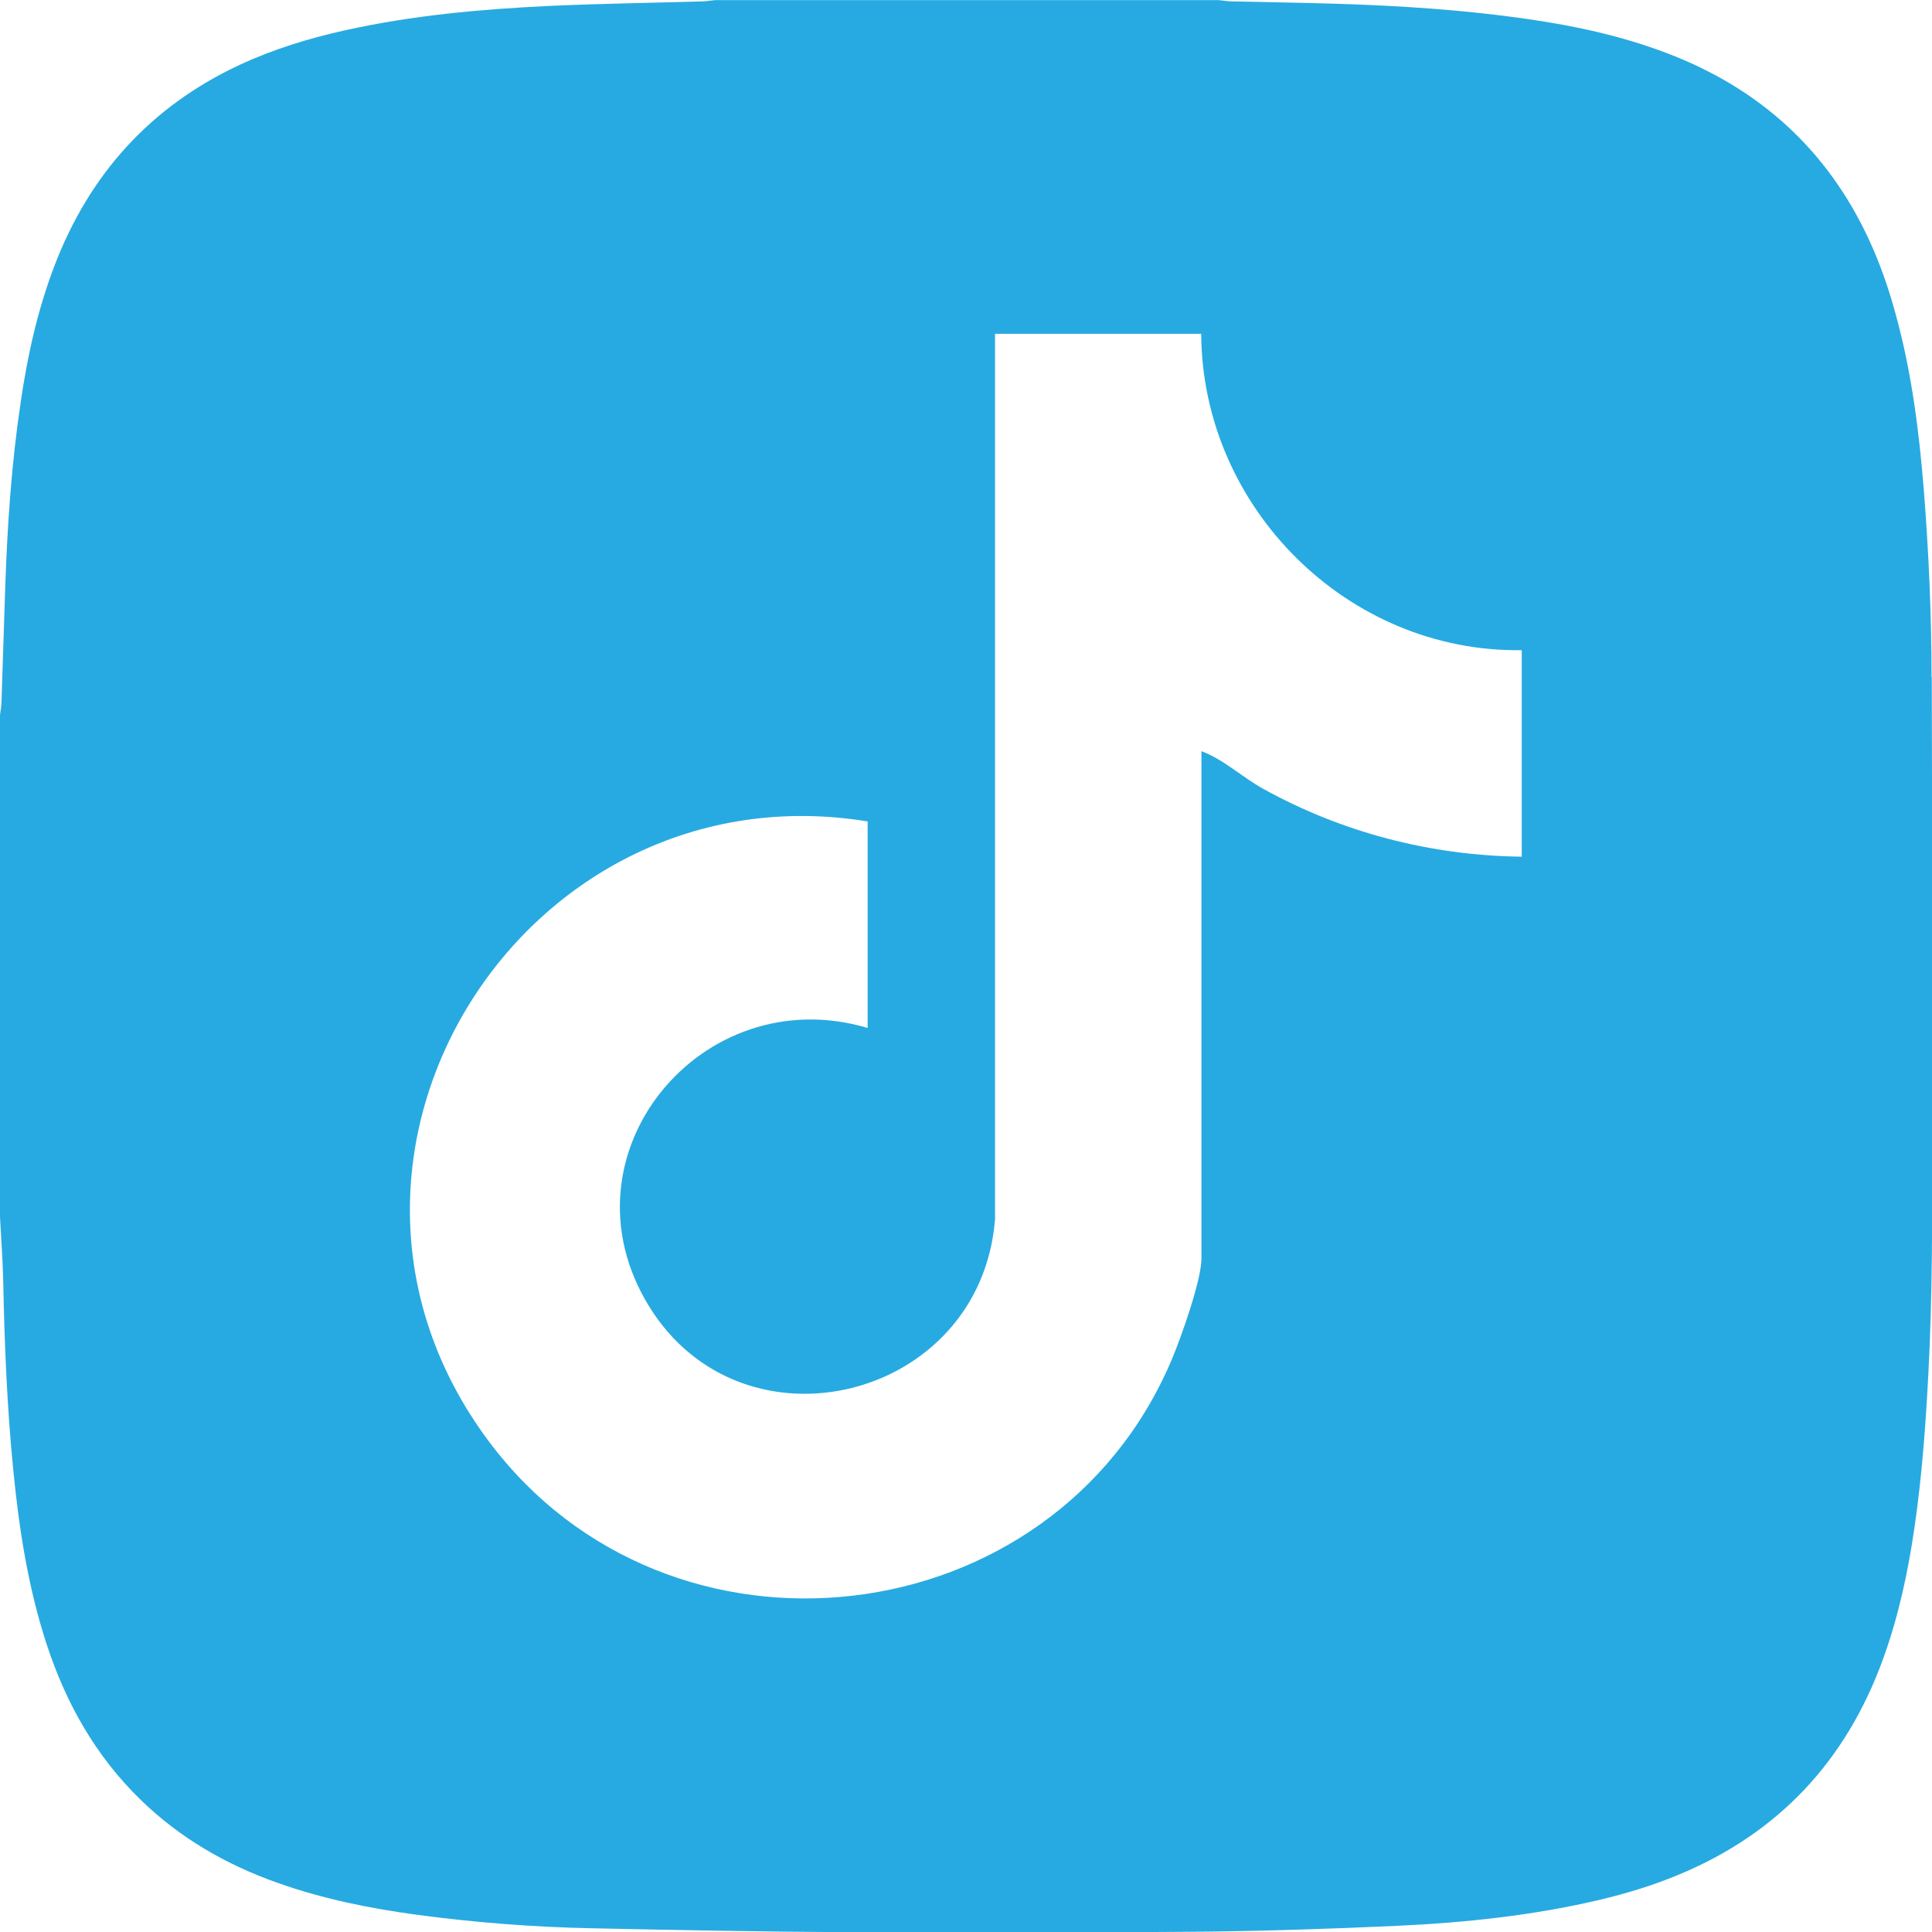
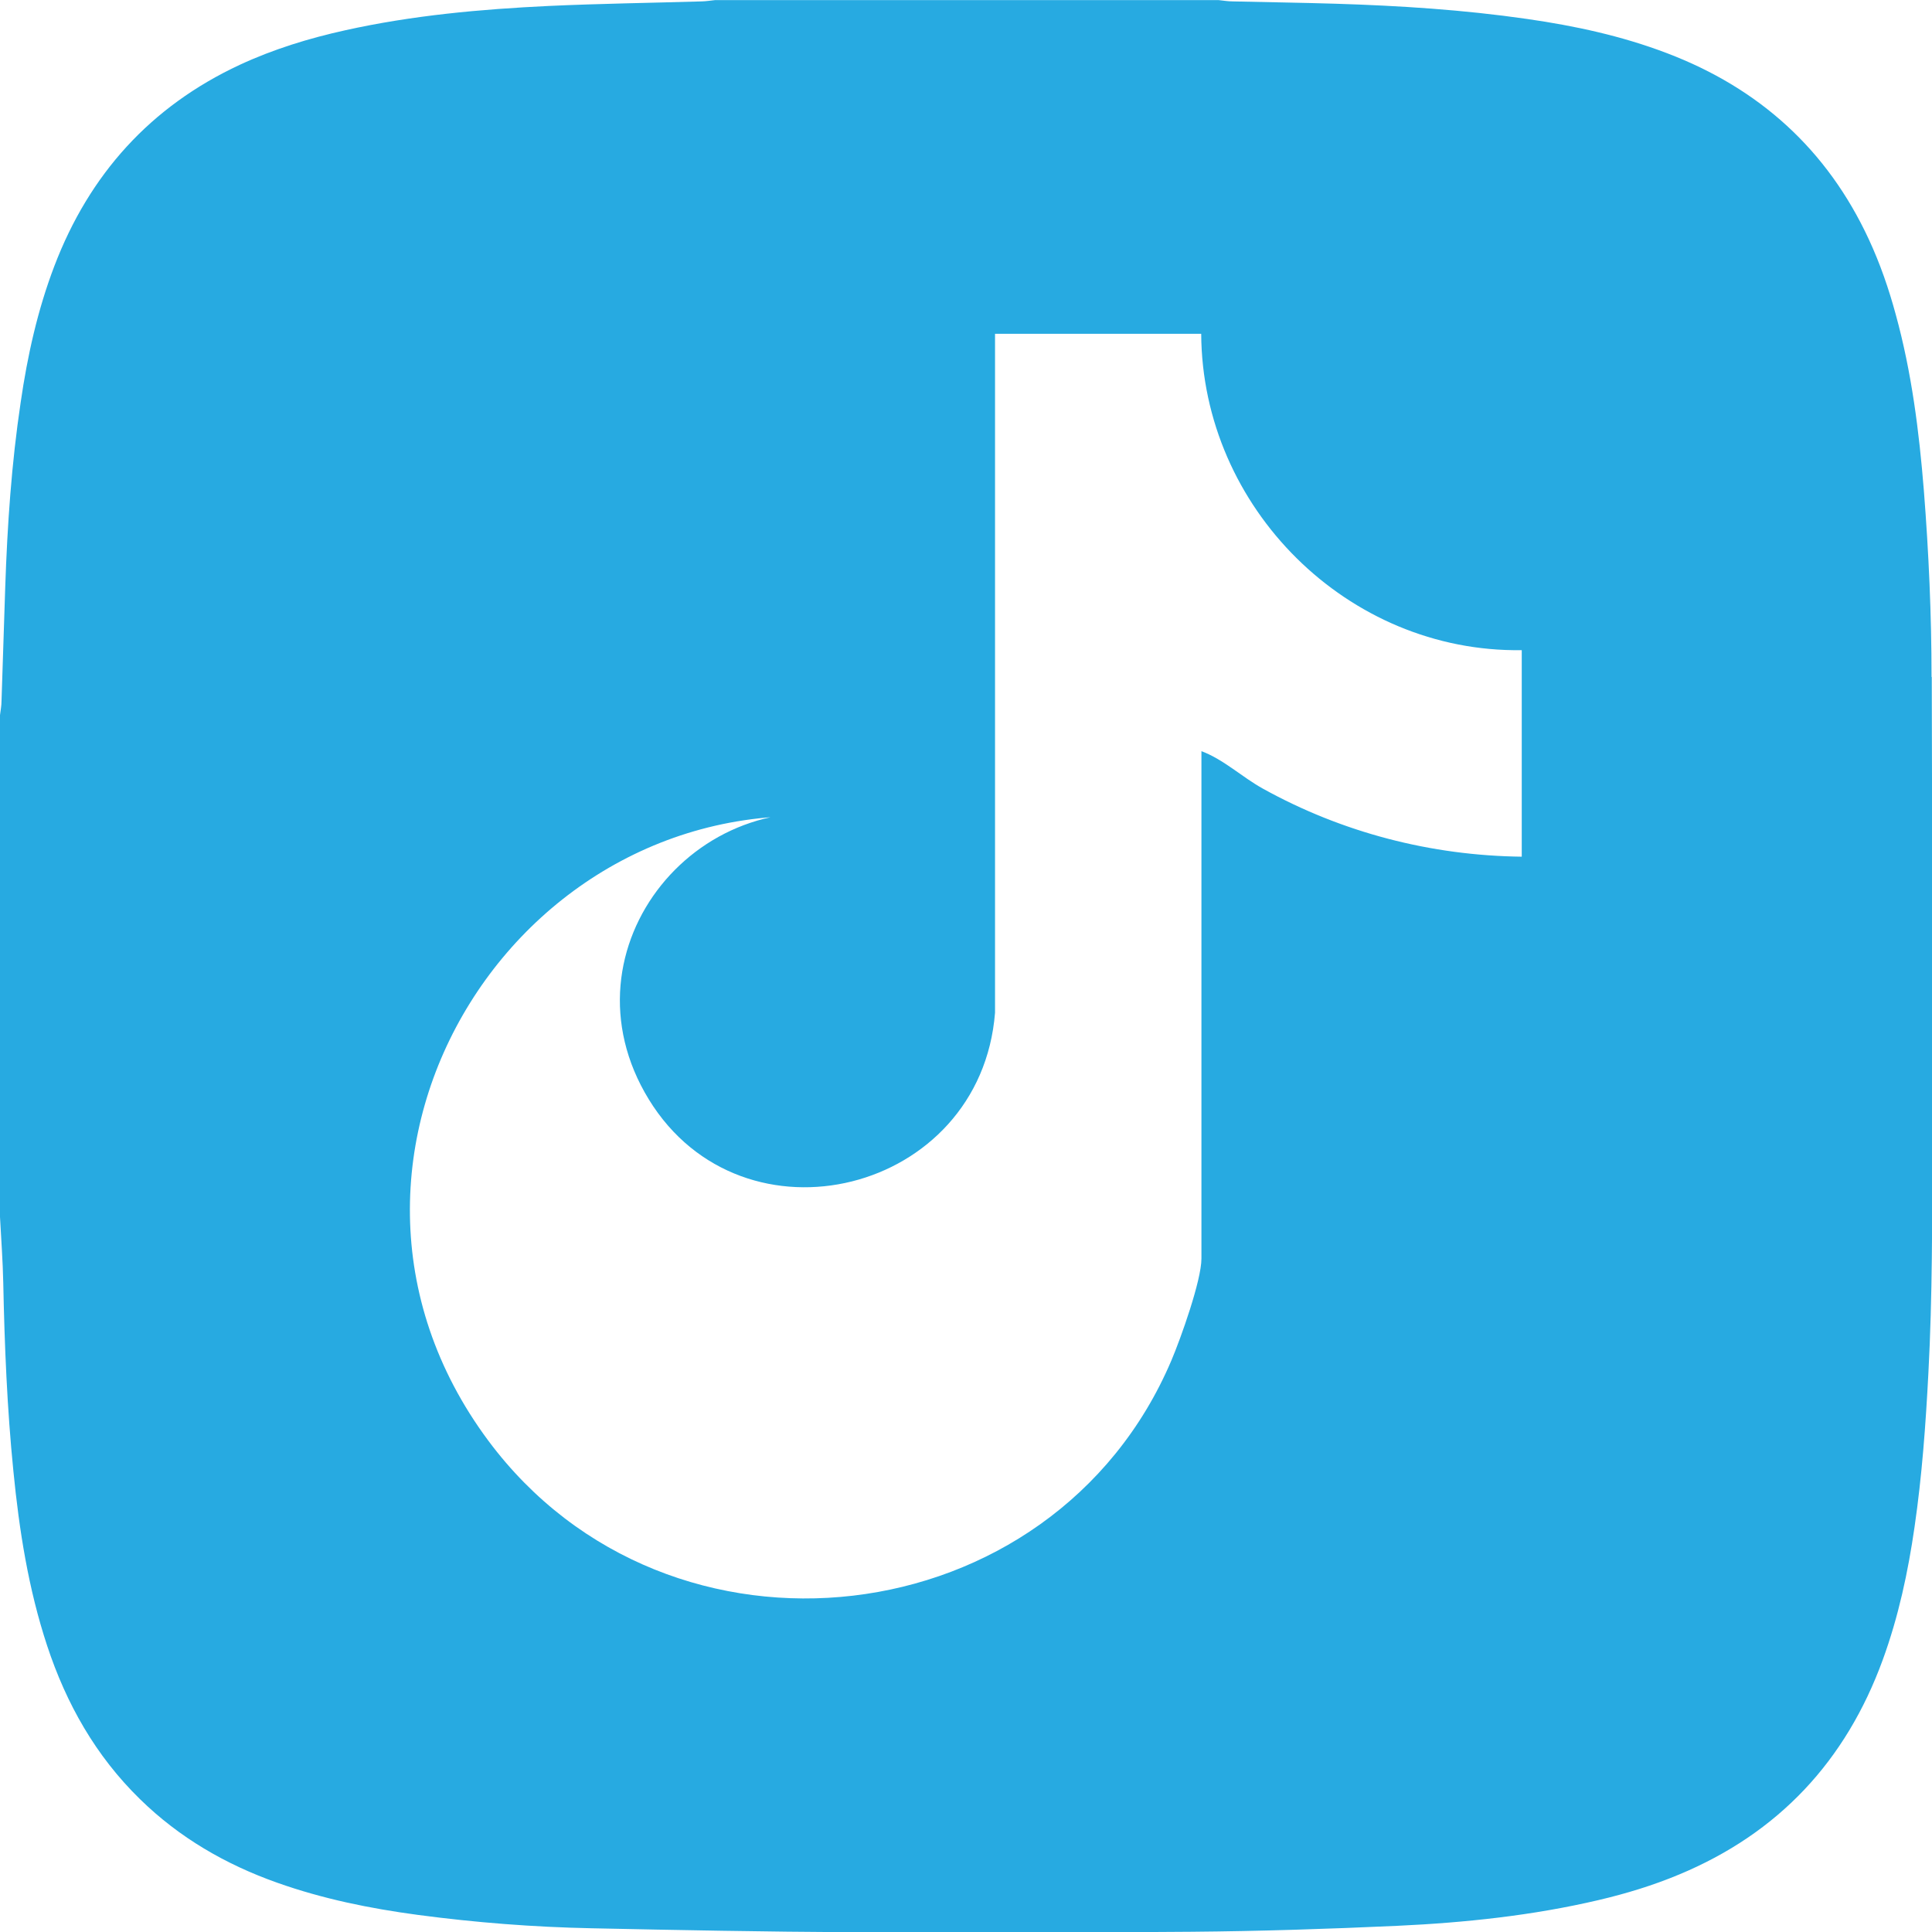
<svg xmlns="http://www.w3.org/2000/svg" id="Layer_2" data-name="Layer 2" viewBox="0 0 166.05 166.08">
  <defs>
    <style> .cls-1 { fill: #27aae1; } </style>
  </defs>
  <g id="Layer_1-2" data-name="Layer 1">
-     <path class="cls-1" d="M166.01,58.18c0-5.35-.24-10.7-.66-16.03-.41-5.09-1.05-10.15-2.41-15.1-.6-2.22-1.35-4.39-2.32-6.48-3.58-7.72-9.43-12.99-17.35-16-3.88-1.48-7.91-2.35-12.02-2.94-5.47-.79-10.96-1.14-16.47-1.31-2.94-.09-5.89-.13-8.84-.2-.4,0-.8-.07-1.2-.11h-43.29c-.38.04-.75.1-1.13.11-4.37.13-8.75.19-13.12.39-5.89.28-11.75.81-17.52,2.09-3.12.69-6.16,1.62-9.07,2.97-7.68,3.58-12.93,9.41-15.94,17.3-1.44,3.78-2.31,7.7-2.89,11.69-.79,5.27-1.15,10.57-1.33,15.9-.11,3.26-.21,6.53-.32,9.8,0,.4-.08.8-.13,1.2v43.13c.1,1.89.24,3.77.28,5.65.11,5.41.33,10.81.87,16.19.5,5.09,1.29,10.13,2.9,15.01,1.65,5,4.18,9.48,7.98,13.19,3.38,3.31,7.37,5.62,11.81,7.19,3.92,1.39,7.96,2.21,12.07,2.76,4.96.66,9.94,1.05,14.95,1.15,7.45.16,14.91.3,22.37.34,9.73.05,19.45.04,29.19-.04,5.89-.05,11.77-.24,17.66-.51,5.83-.27,11.64-.88,17.34-2.22,2.34-.55,4.64-1.25,6.87-2.18,8.57-3.56,14.36-9.77,17.53-18.47,1.35-3.7,2.17-7.53,2.73-11.41.64-4.39.96-8.81,1.19-13.23.35-6.61.33-13.23.33-19.86,0-13.32,0-26.64-.04-39.96ZM130.81,73.63c-7.82-.09-15.45-2.07-22.27-5.85-1.79-.99-3.36-2.5-5.28-3.22v43.61c0,1.88-1.77,6.84-2.58,8.75-10.15,23.89-43.22,27.74-58.72,6.89-18.2-24.49,3.14-58.03,32.61-53.21v17.75c-14.25-4.24-26.79,10.88-18.8,23.9,8.08,13.16,28.52,8.1,29.75-7.46V28.69s17.72,0,17.72,0c.08,14.94,12.59,27.41,27.55,27.19v17.75Z" />
+     <path class="cls-1" d="M166.01,58.18c0-5.35-.24-10.7-.66-16.03-.41-5.09-1.05-10.15-2.41-15.1-.6-2.22-1.35-4.39-2.32-6.48-3.58-7.72-9.43-12.99-17.35-16-3.88-1.48-7.91-2.35-12.02-2.94-5.47-.79-10.96-1.14-16.47-1.31-2.94-.09-5.89-.13-8.84-.2-.4,0-.8-.07-1.2-.11h-43.29c-.38.04-.75.1-1.13.11-4.37.13-8.75.19-13.12.39-5.89.28-11.75.81-17.52,2.09-3.12.69-6.16,1.62-9.07,2.97-7.68,3.58-12.93,9.41-15.94,17.3-1.44,3.78-2.31,7.7-2.89,11.69-.79,5.27-1.15,10.57-1.33,15.9-.11,3.26-.21,6.53-.32,9.8,0,.4-.08.8-.13,1.2v43.13c.1,1.89.24,3.77.28,5.65.11,5.41.33,10.81.87,16.19.5,5.09,1.29,10.13,2.9,15.01,1.65,5,4.18,9.48,7.98,13.19,3.38,3.31,7.37,5.62,11.81,7.19,3.92,1.39,7.96,2.21,12.07,2.76,4.96.66,9.94,1.05,14.95,1.15,7.45.16,14.91.3,22.37.34,9.73.05,19.45.04,29.19-.04,5.89-.05,11.77-.24,17.66-.51,5.83-.27,11.64-.88,17.34-2.22,2.34-.55,4.64-1.25,6.87-2.18,8.57-3.56,14.36-9.77,17.53-18.47,1.35-3.7,2.17-7.53,2.73-11.41.64-4.39.96-8.81,1.19-13.23.35-6.61.33-13.23.33-19.86,0-13.32,0-26.64-.04-39.96ZM130.81,73.63c-7.82-.09-15.45-2.07-22.27-5.85-1.79-.99-3.36-2.5-5.28-3.22v43.61c0,1.88-1.77,6.84-2.58,8.75-10.15,23.89-43.22,27.74-58.72,6.89-18.2-24.49,3.14-58.03,32.61-53.21c-14.25-4.24-26.79,10.88-18.8,23.9,8.08,13.16,28.52,8.1,29.75-7.46V28.69s17.72,0,17.72,0c.08,14.94,12.59,27.41,27.55,27.19v17.75Z" />
  </g>
</svg>